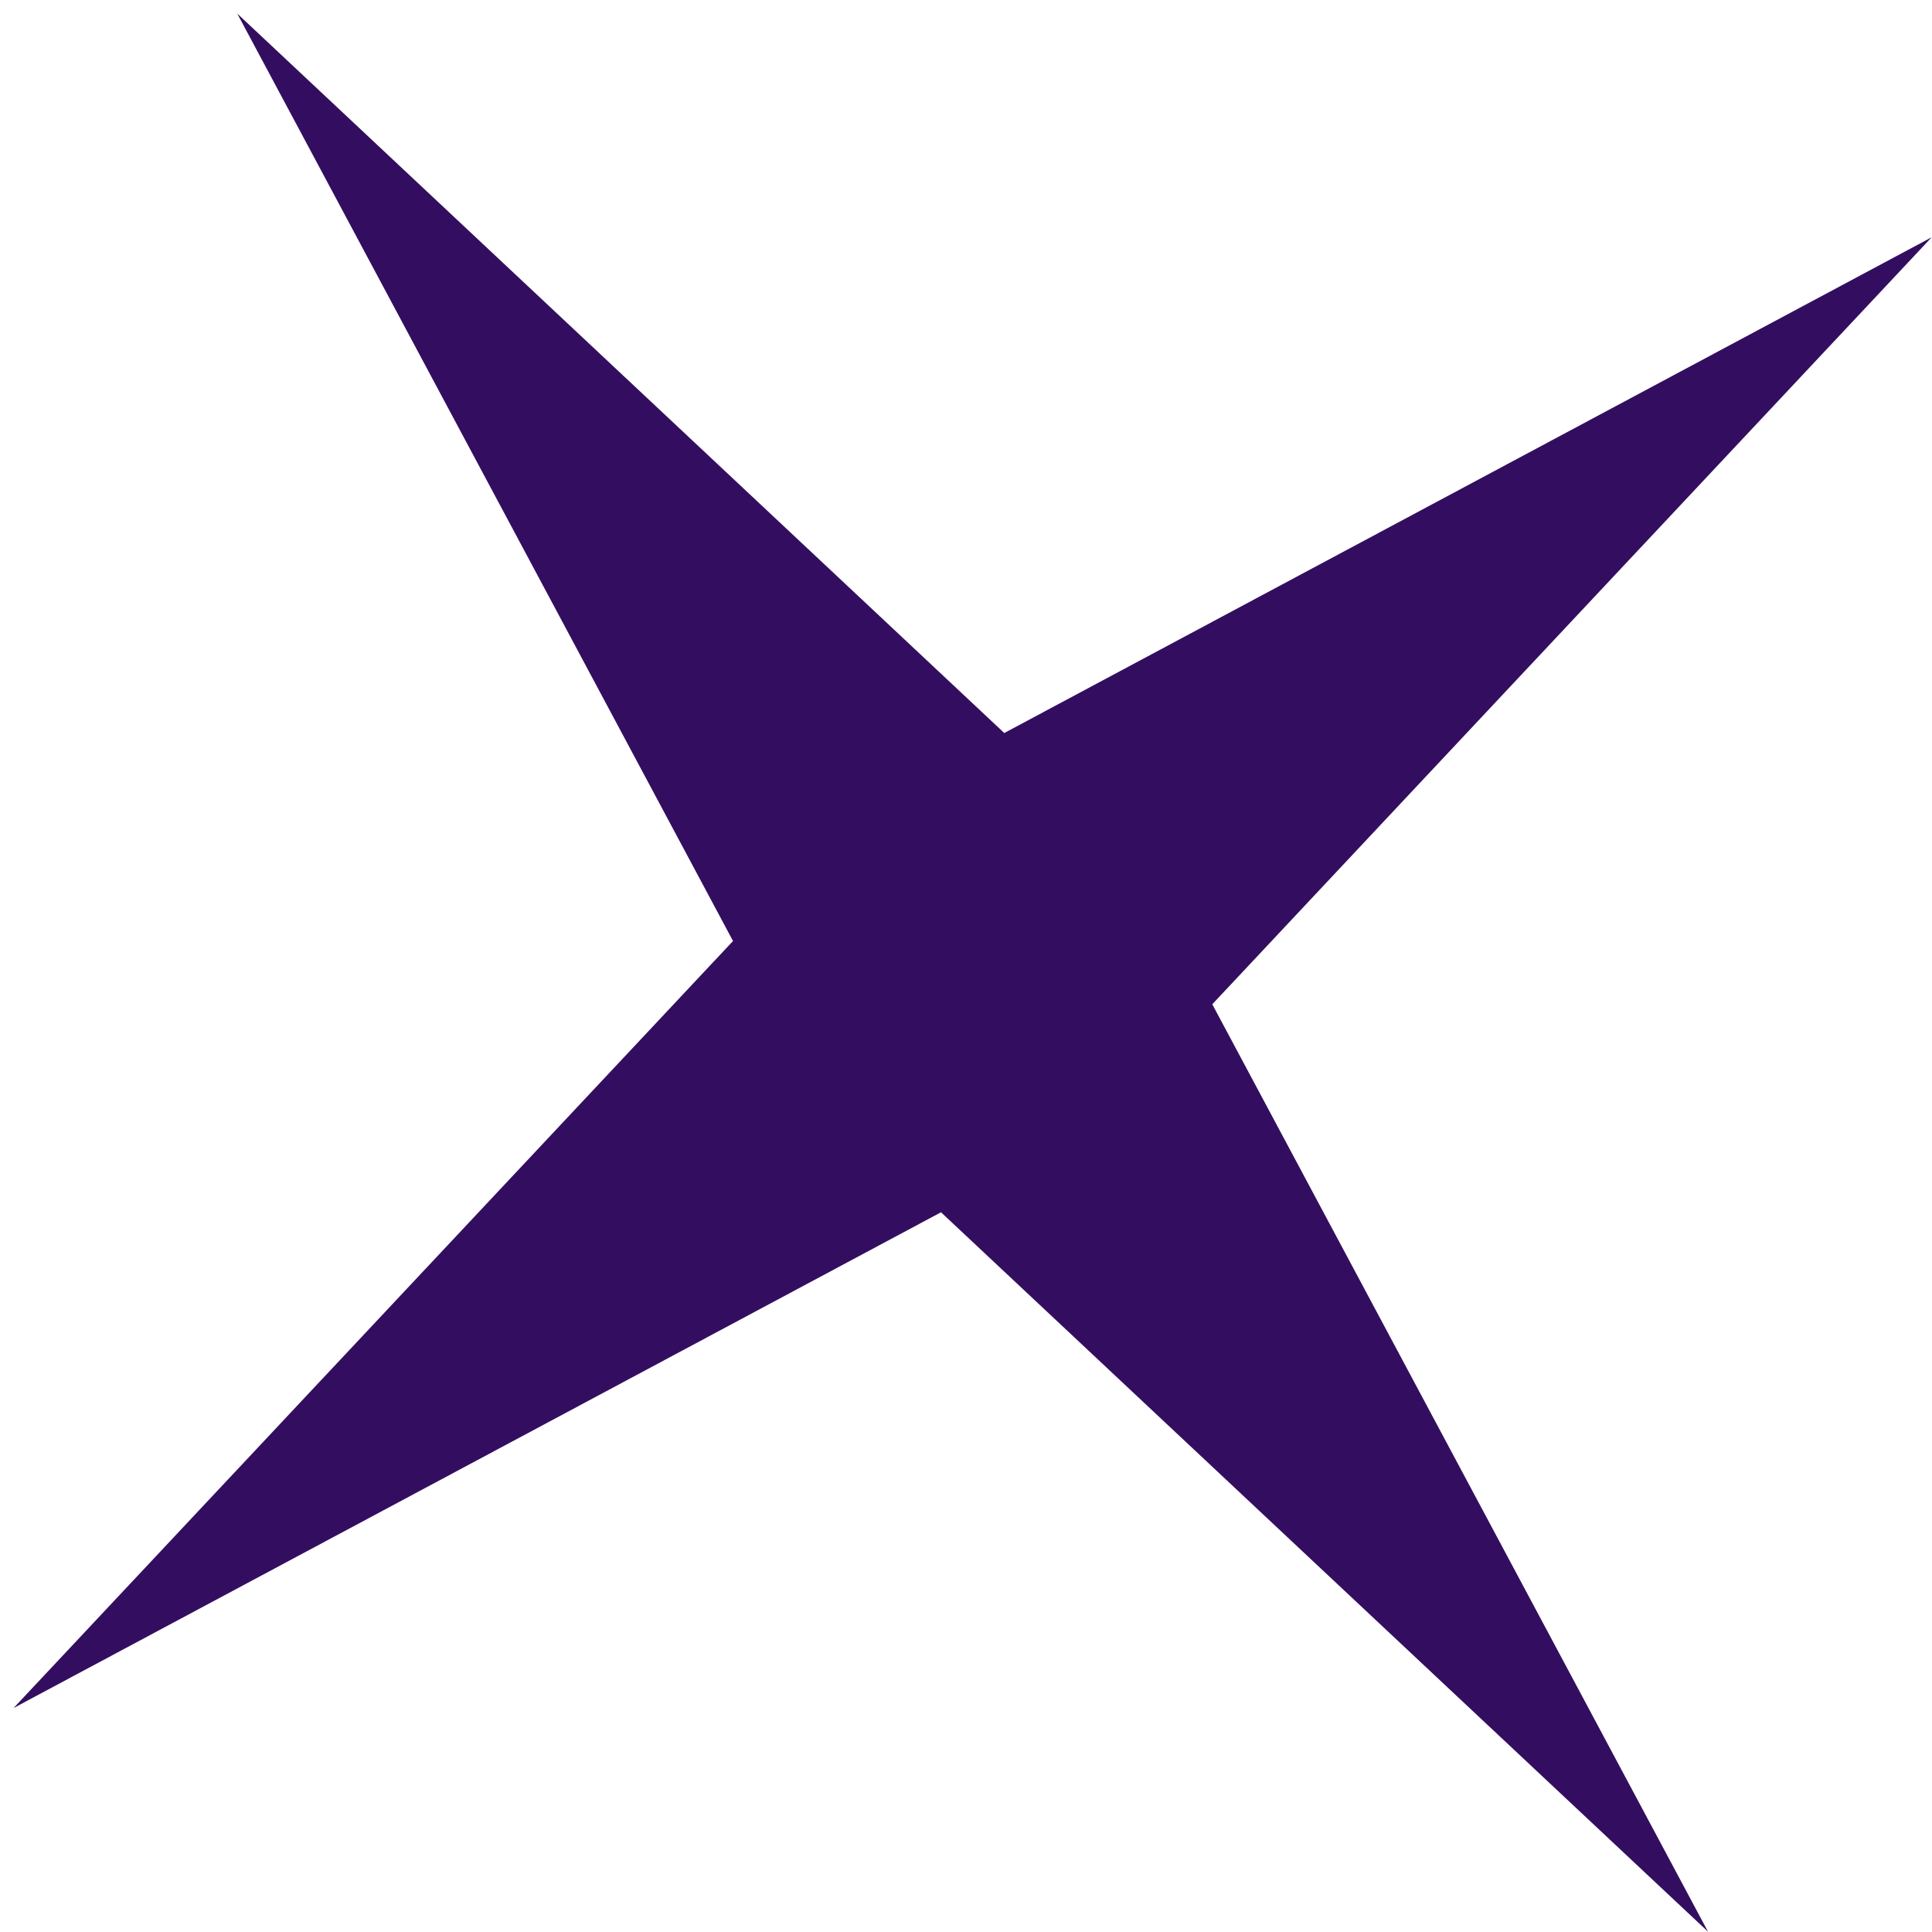
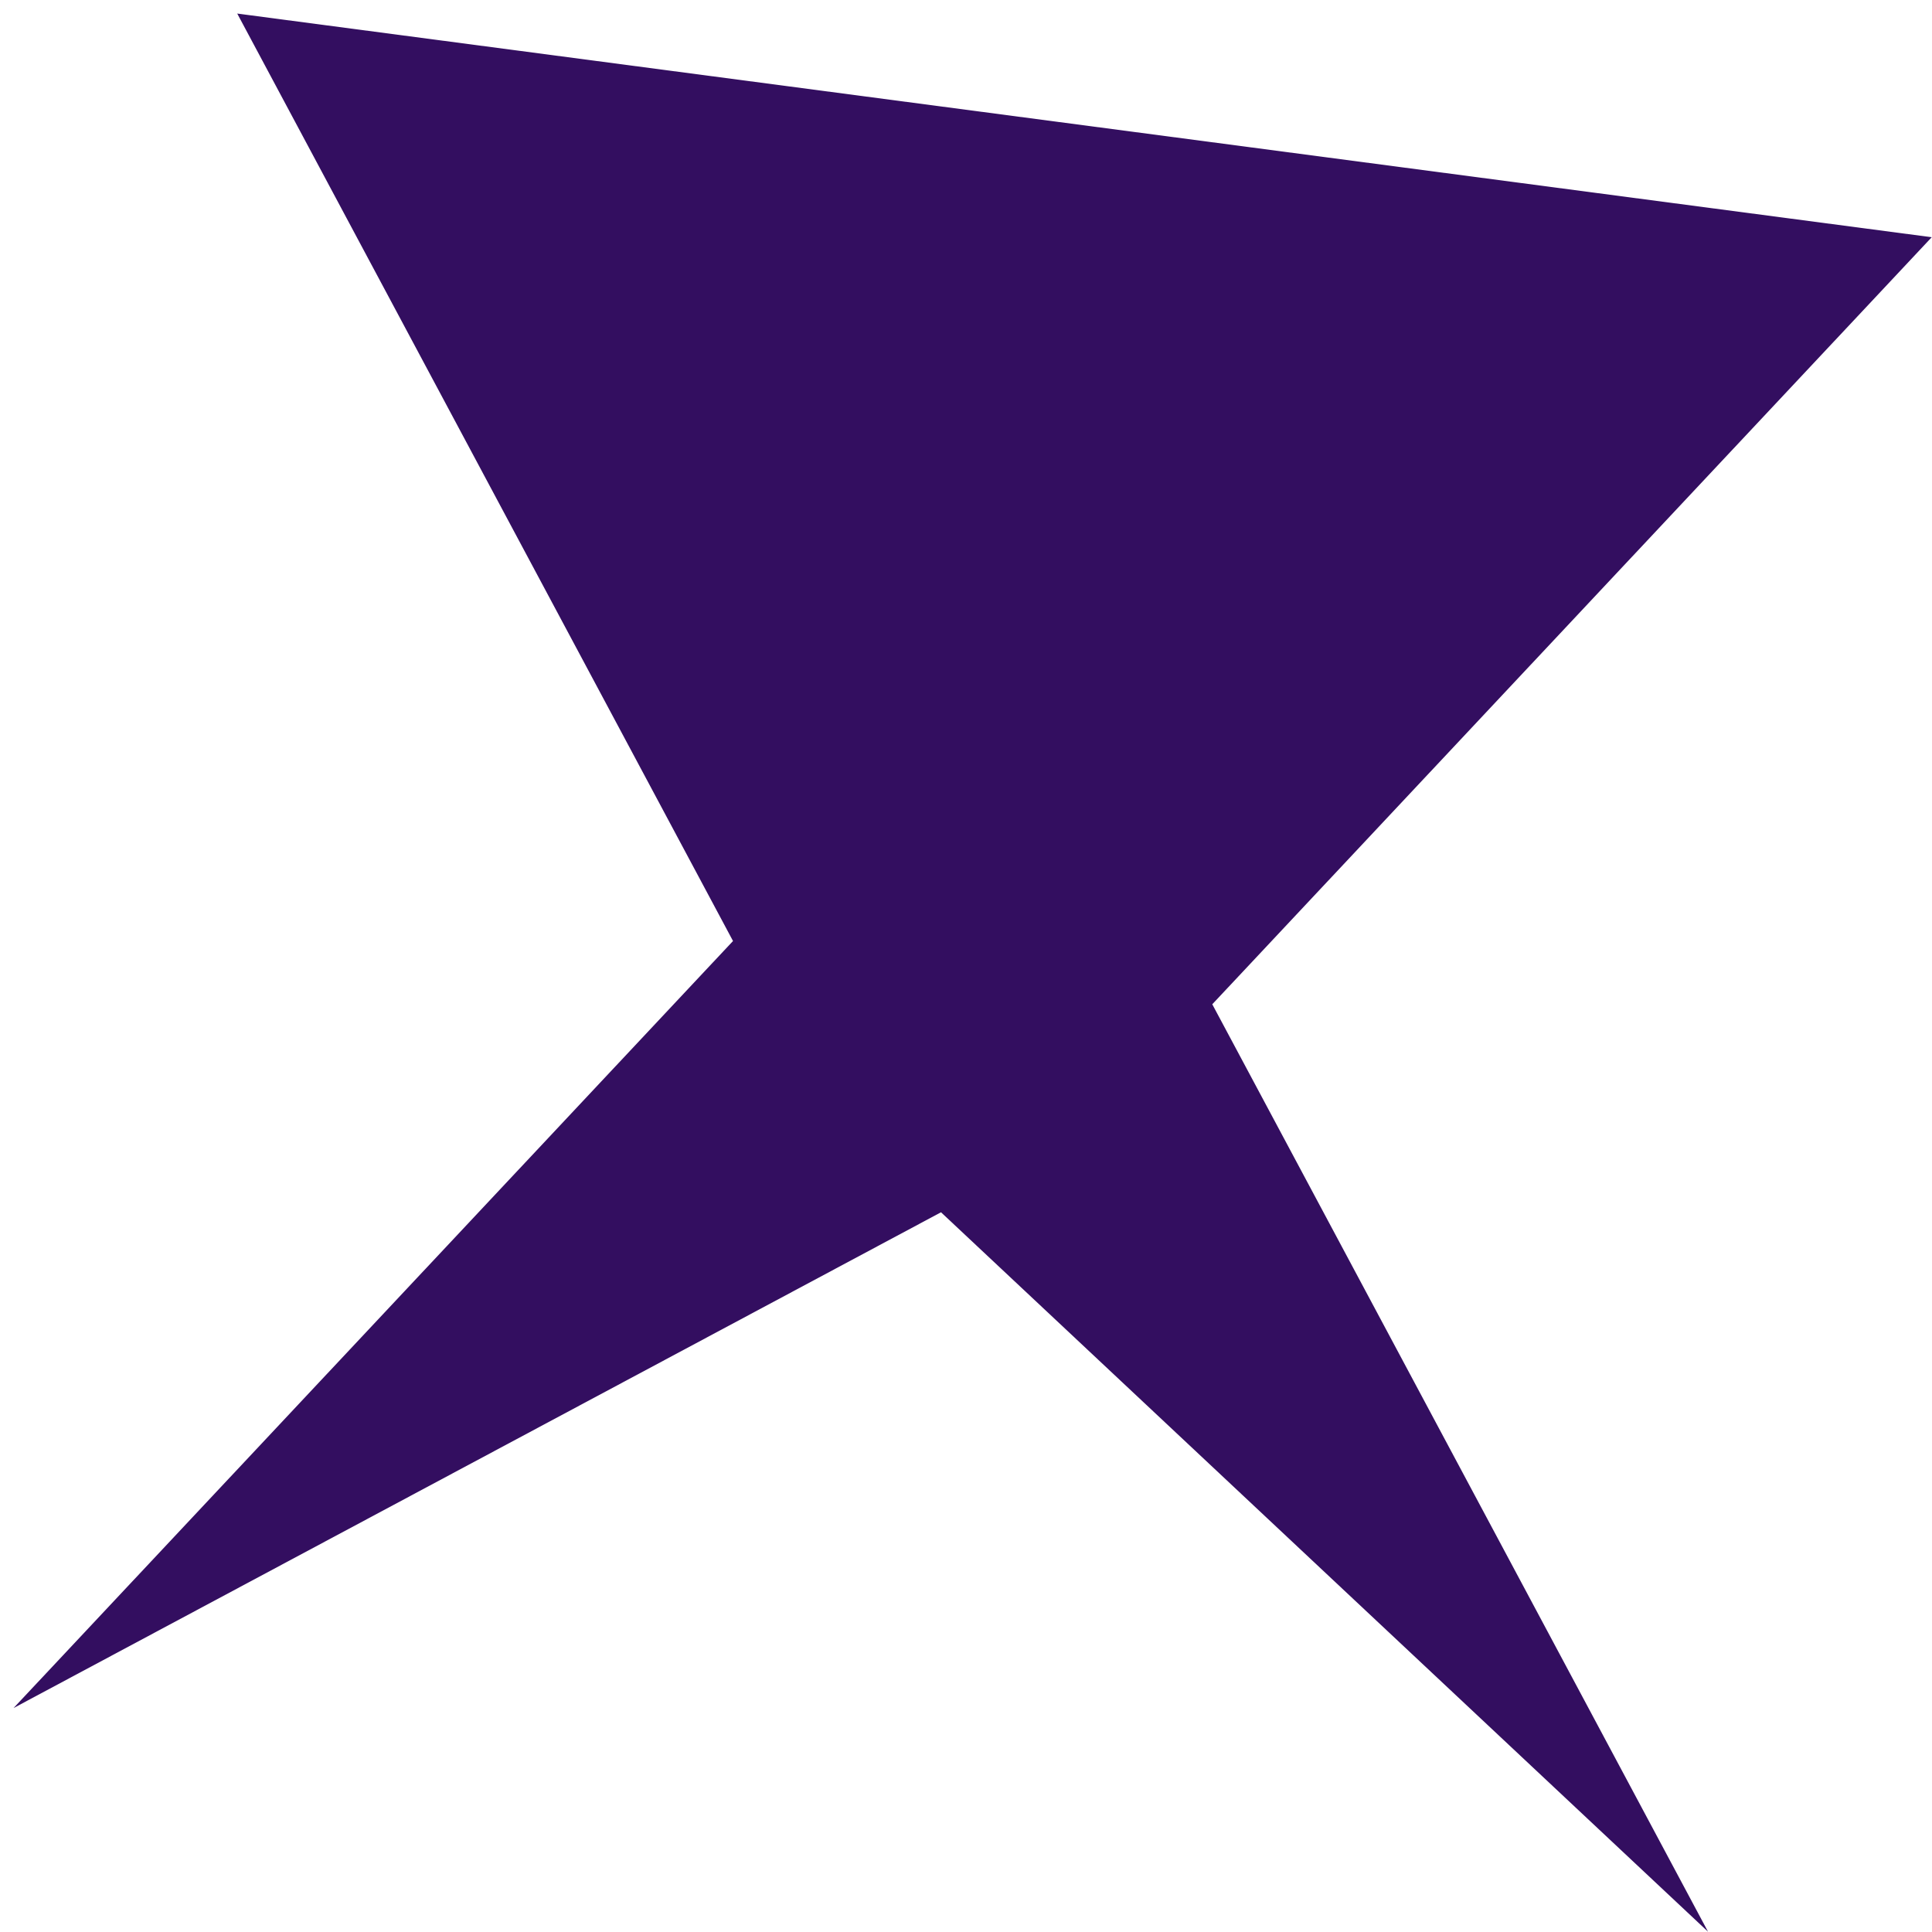
<svg xmlns="http://www.w3.org/2000/svg" width="91" height="91" viewBox="0 0 91 91" fill="none">
-   <path d="M11.174 0.639L47.303 34.526L90.987 11.174L57.1 47.303L80.451 90.987L44.323 57.1L0.639 80.451L34.526 44.323L11.174 0.639Z" fill="#330E60" />
+   <path d="M11.174 0.639L90.987 11.174L57.1 47.303L80.451 90.987L44.323 57.1L0.639 80.451L34.526 44.323L11.174 0.639Z" fill="#330E60" />
</svg>